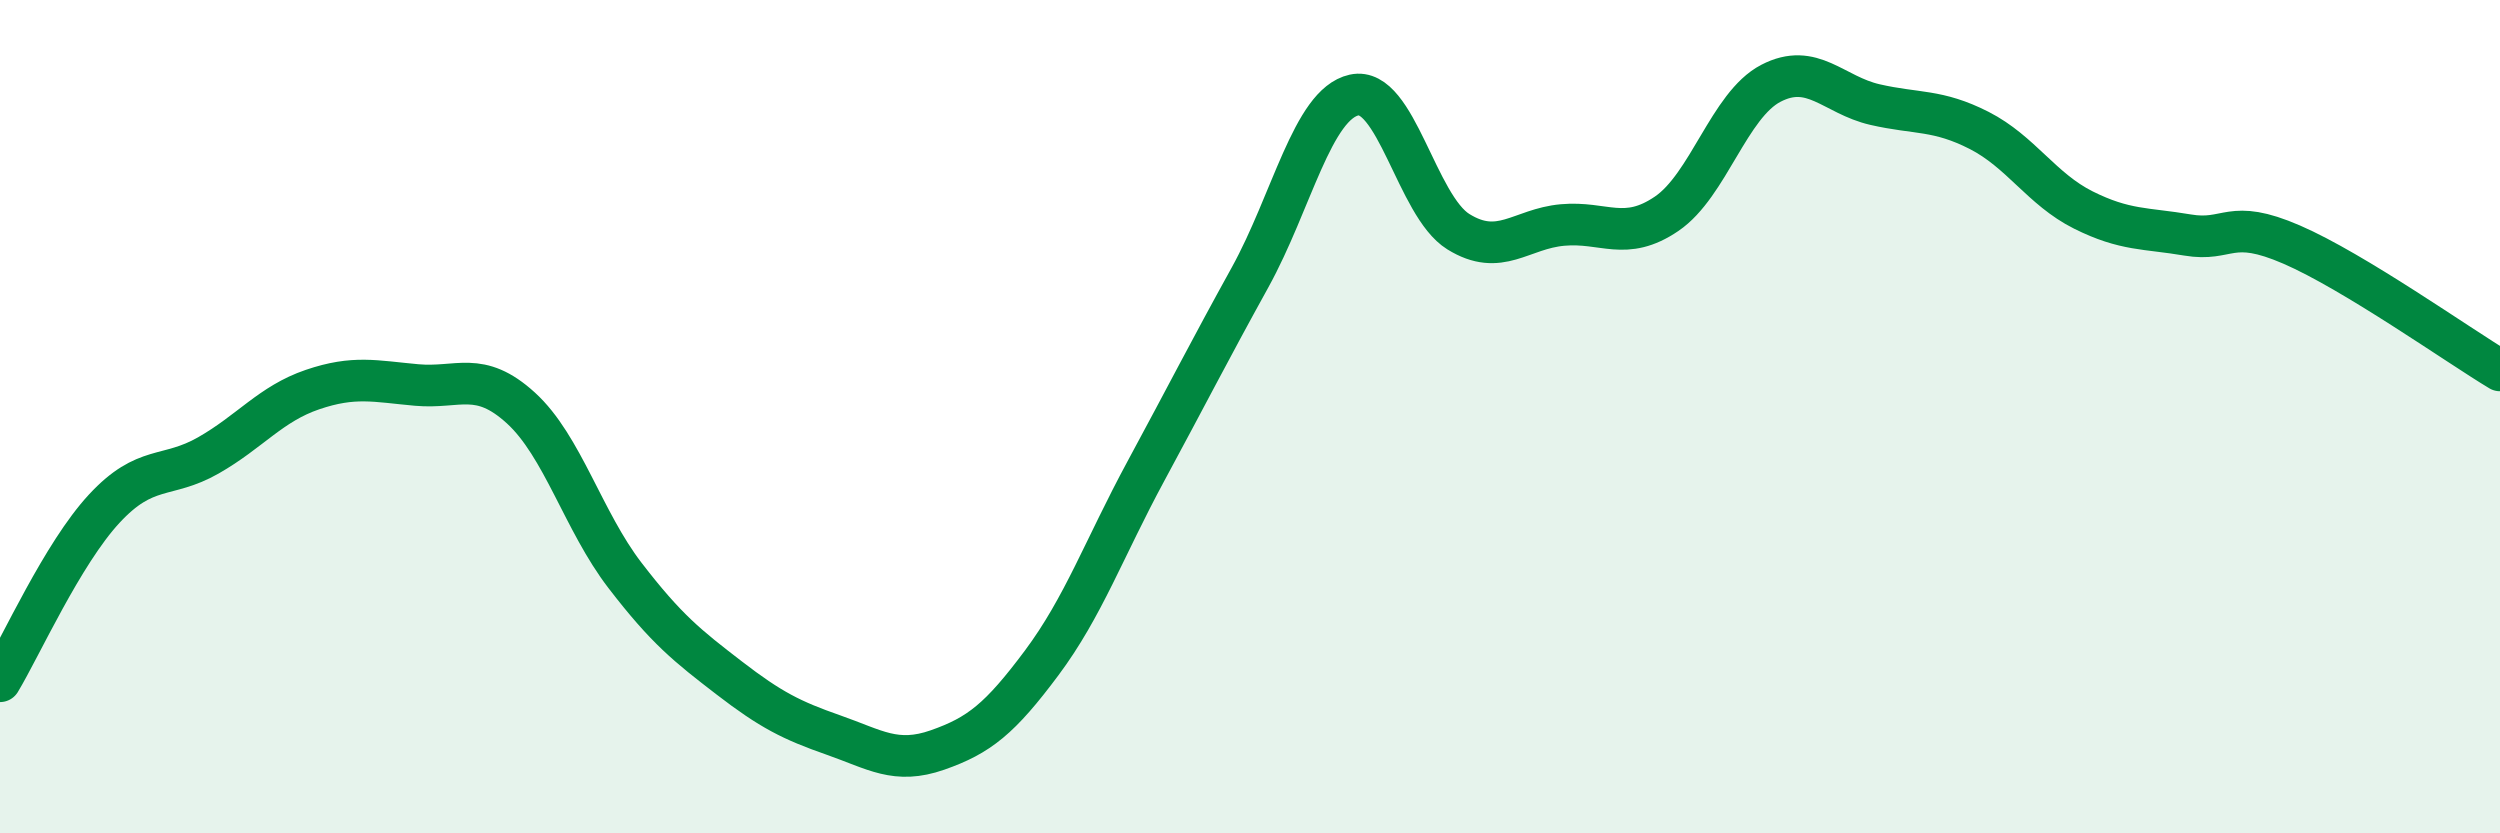
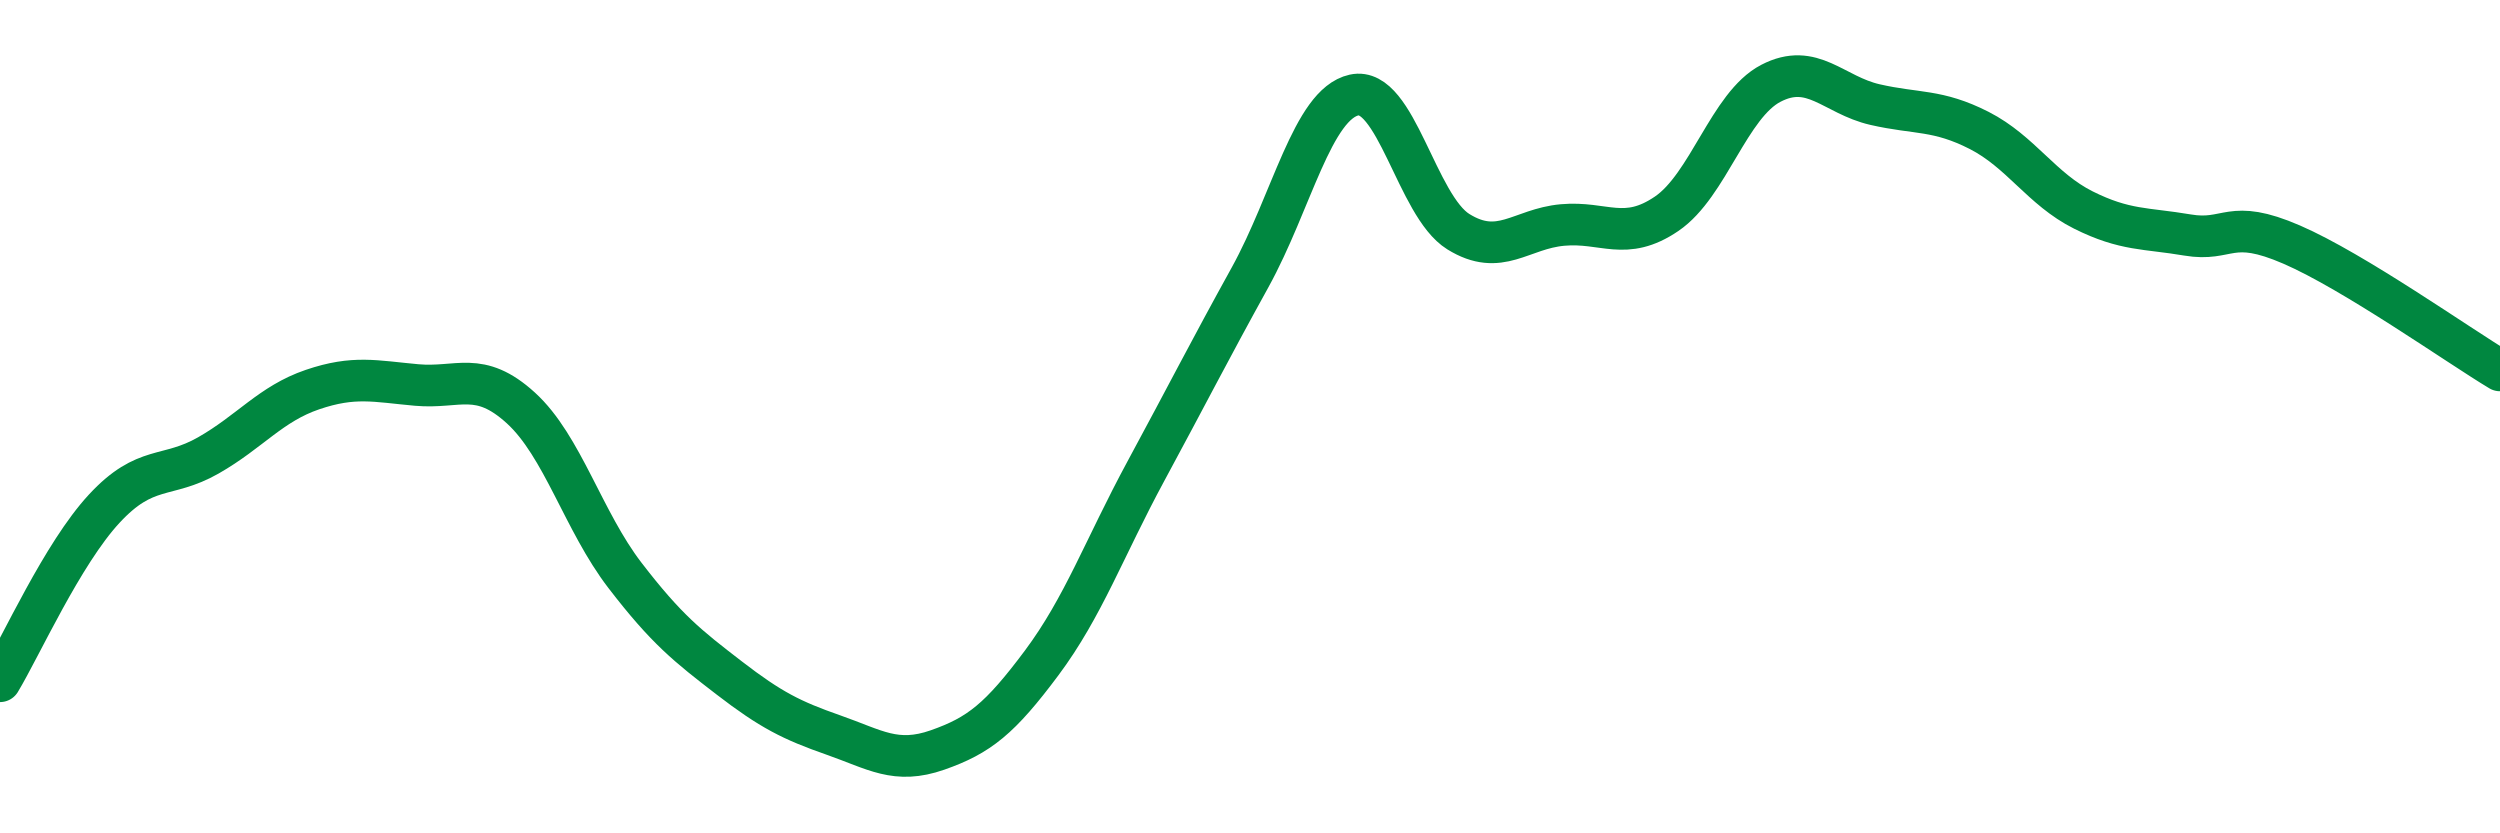
<svg xmlns="http://www.w3.org/2000/svg" width="60" height="20" viewBox="0 0 60 20">
-   <path d="M 0,16.35 C 0.5,15.52 1.5,13.29 2.5,12.21 C 3.5,11.13 4,11.5 5,10.93 C 6,10.36 6.5,9.69 7.5,9.35 C 8.5,9.01 9,9.15 10,9.24 C 11,9.33 11.5,8.88 12.5,9.79 C 13.5,10.7 14,12.51 15,13.81 C 16,15.11 16.5,15.5 17.5,16.27 C 18.5,17.04 19,17.29 20,17.64 C 21,17.99 21.5,18.35 22.5,18 C 23.5,17.65 24,17.25 25,15.91 C 26,14.57 26.5,13.16 27.5,11.31 C 28.5,9.46 29,8.47 30,6.66 C 31,4.85 31.5,2.5 32.5,2.28 C 33.5,2.06 34,4.94 35,5.56 C 36,6.18 36.5,5.49 37.5,5.4 C 38.5,5.31 39,5.81 40,5.13 C 41,4.45 41.5,2.52 42.5,2 C 43.5,1.48 44,2.28 45,2.51 C 46,2.74 46.5,2.62 47.5,3.13 C 48.5,3.64 49,4.54 50,5.04 C 51,5.54 51.5,5.47 52.5,5.64 C 53.5,5.81 53.5,5.22 55,5.87 C 56.5,6.52 59,8.29 60,8.89L60 20L0 20Z" fill="#008740" opacity="0.1" stroke-linecap="round" stroke-linejoin="round" />
  <path d="M 0,16.35 C 0.5,15.52 1.5,13.29 2.5,12.21 C 3.5,11.13 4,11.5 5,10.93 C 6,10.36 6.5,9.69 7.5,9.35 C 8.5,9.01 9,9.15 10,9.24 C 11,9.33 11.5,8.88 12.5,9.79 C 13.5,10.7 14,12.51 15,13.81 C 16,15.11 16.5,15.5 17.5,16.27 C 18.5,17.04 19,17.29 20,17.64 C 21,17.99 21.5,18.35 22.5,18 C 23.5,17.65 24,17.25 25,15.91 C 26,14.57 26.5,13.16 27.5,11.31 C 28.5,9.46 29,8.47 30,6.66 C 31,4.85 31.5,2.5 32.5,2.28 C 33.5,2.06 34,4.94 35,5.56 C 36,6.18 36.5,5.49 37.5,5.4 C 38.5,5.31 39,5.81 40,5.13 C 41,4.45 41.5,2.52 42.5,2 C 43.5,1.48 44,2.28 45,2.51 C 46,2.74 46.5,2.62 47.5,3.13 C 48.5,3.64 49,4.54 50,5.04 C 51,5.54 51.5,5.47 52.5,5.64 C 53.5,5.81 53.5,5.22 55,5.87 C 56.5,6.52 59,8.29 60,8.89" stroke="#008740" stroke-width="1" fill="none" stroke-linecap="round" stroke-linejoin="round" />
</svg>